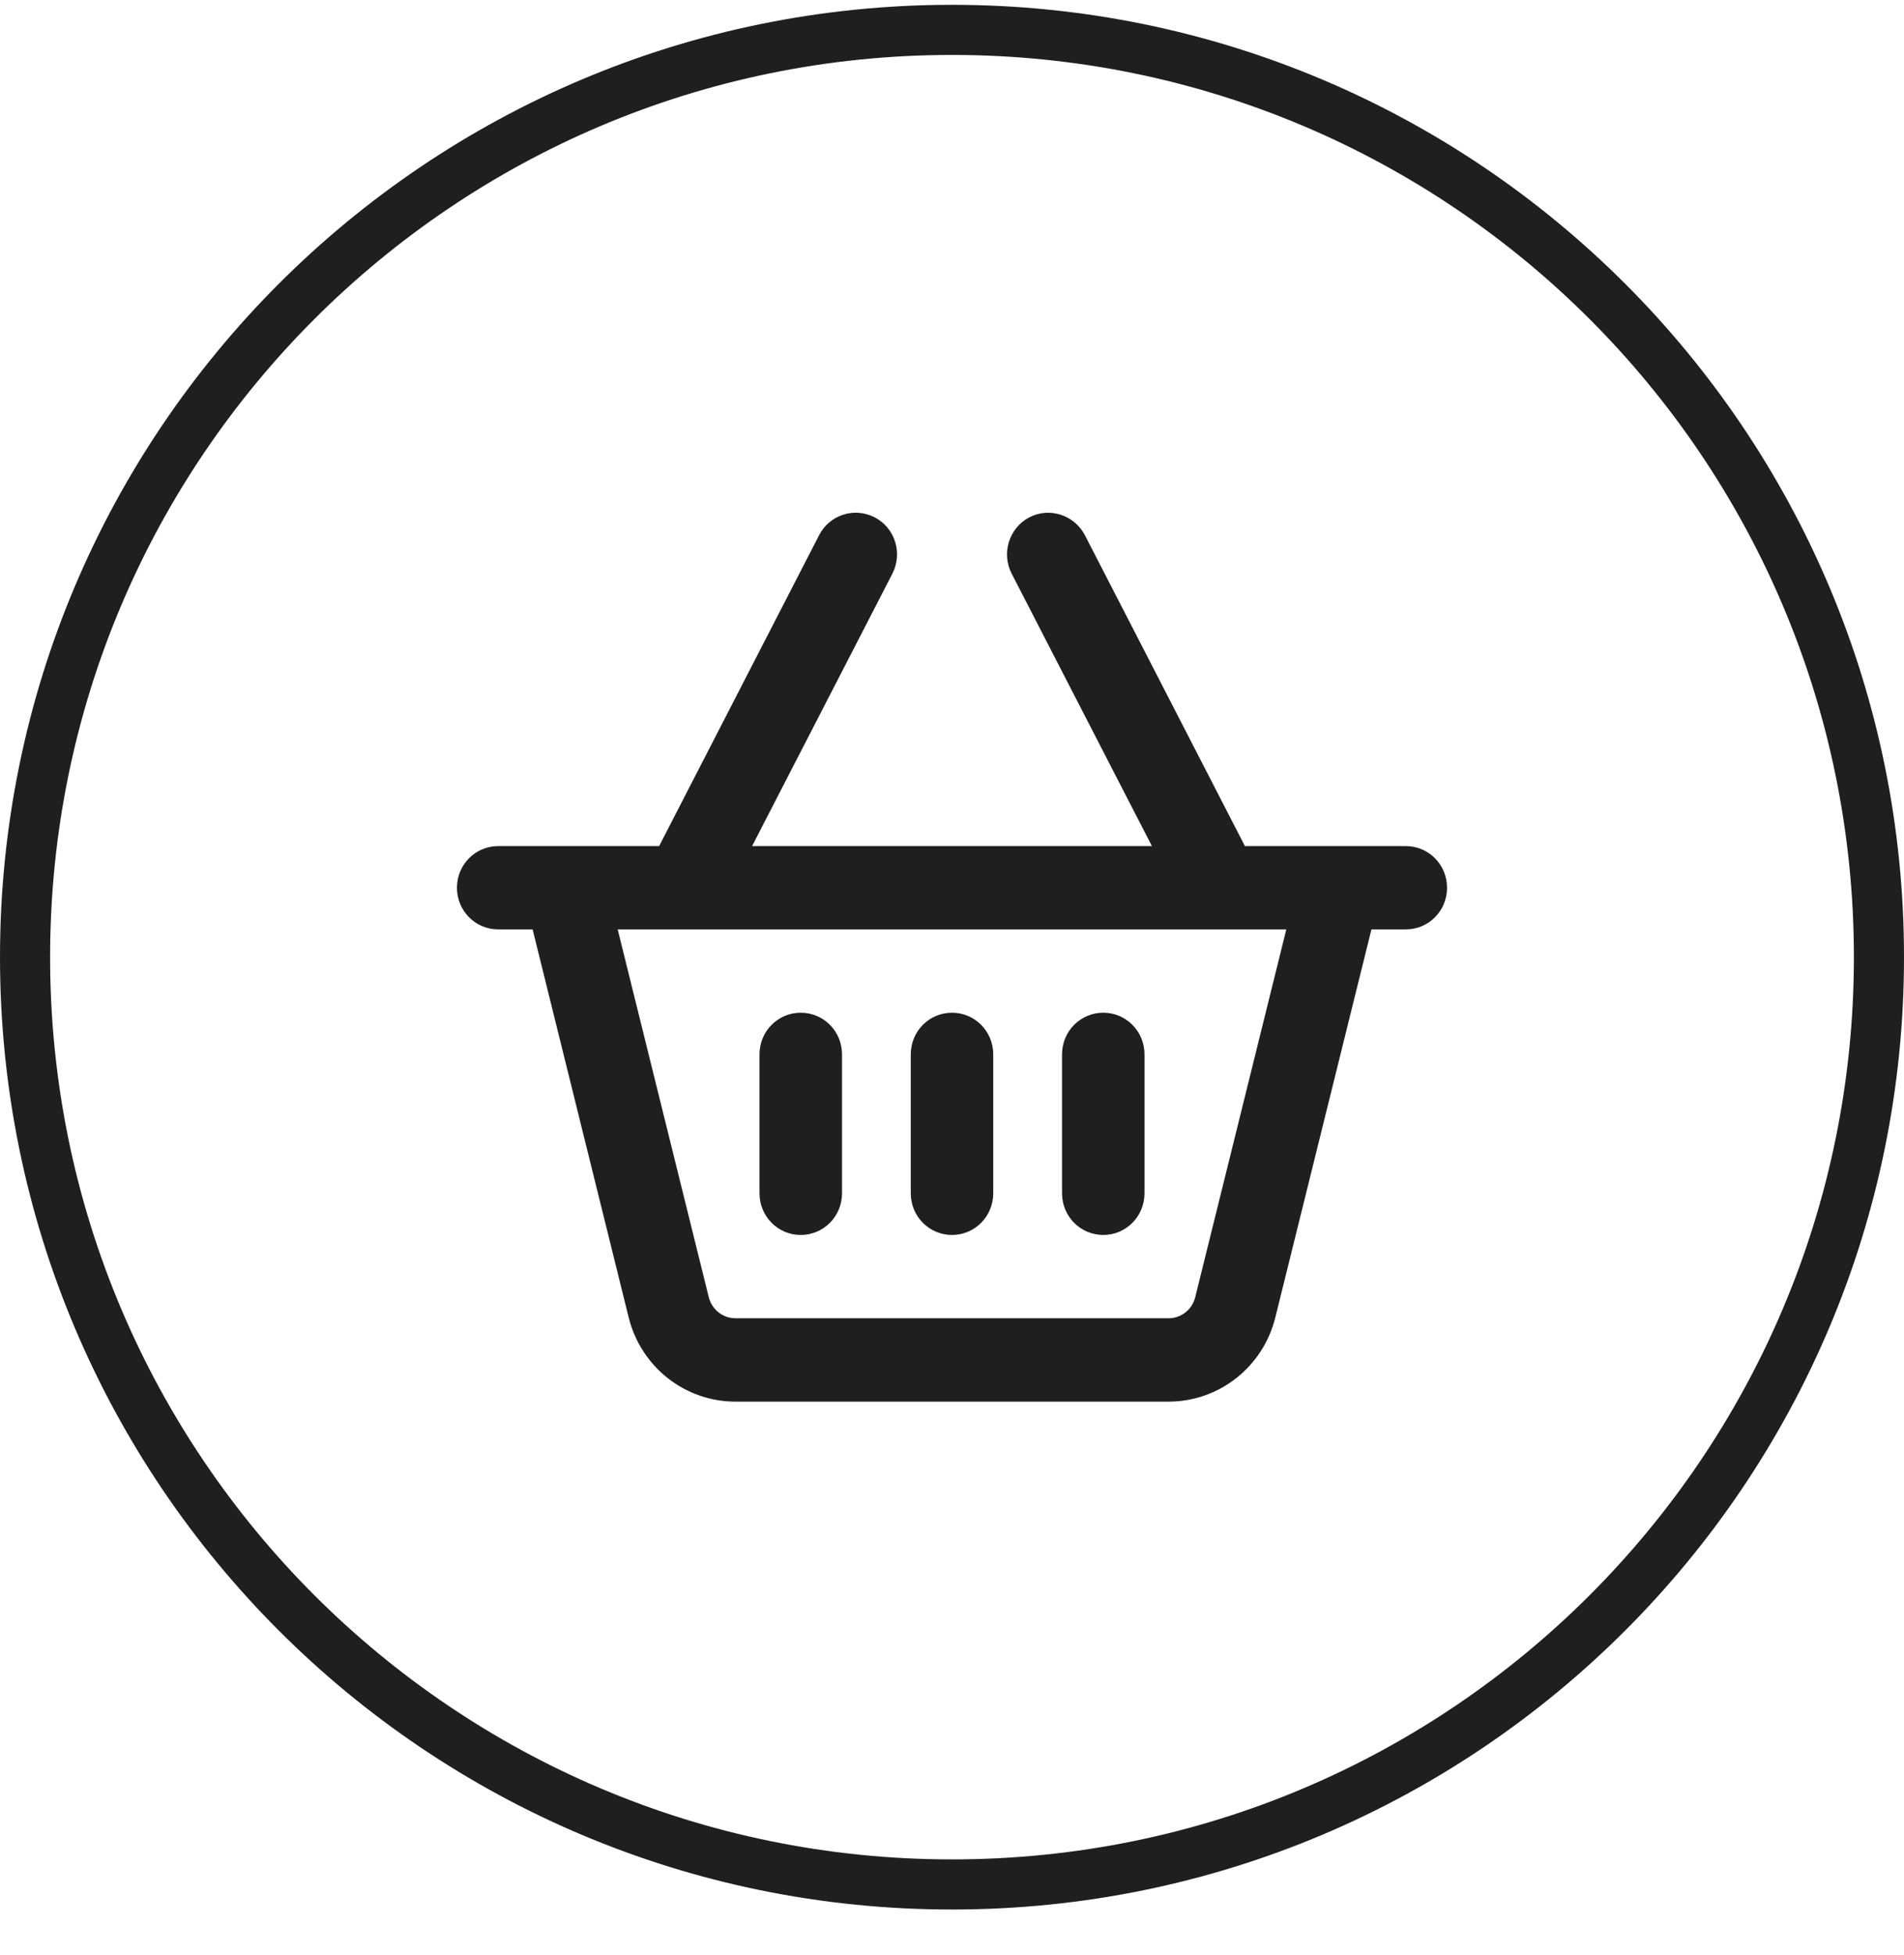
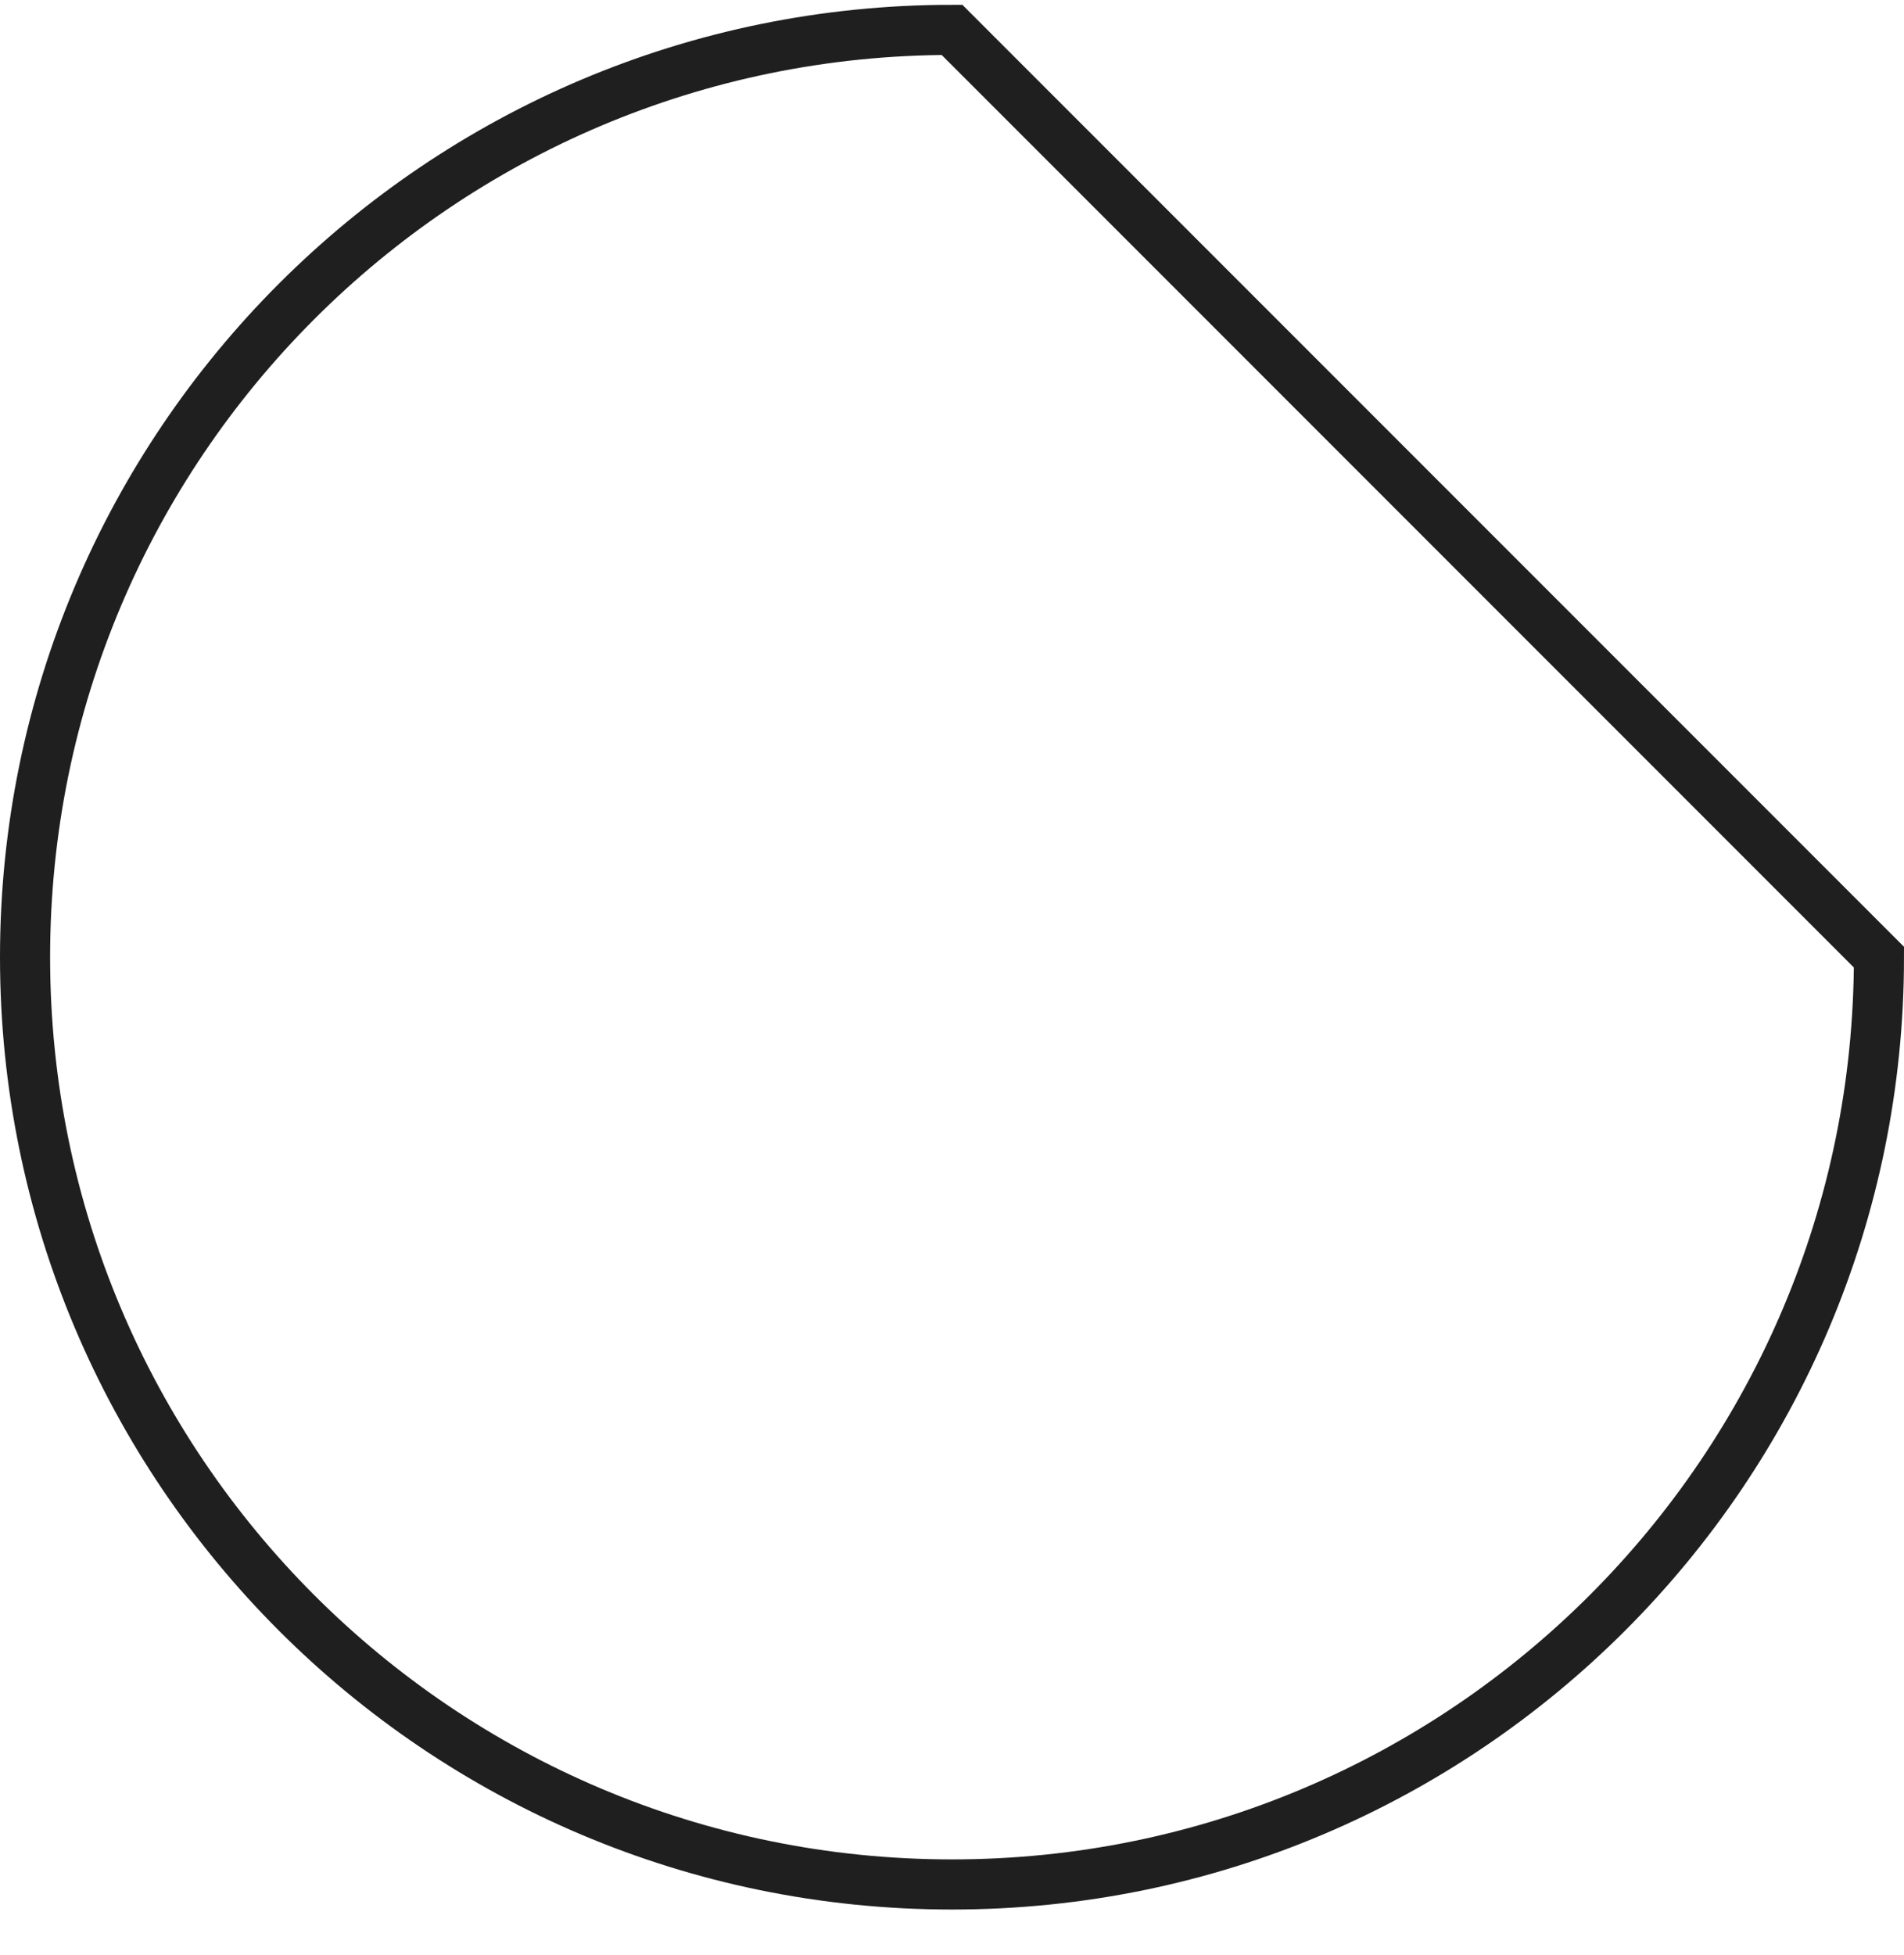
<svg xmlns="http://www.w3.org/2000/svg" width="38" height="39" viewBox="0 0 38 39" fill="none">
-   <path d="M37.5 19.096C37.5 29.313 29.217 37.596 19 37.596C8.783 37.596 0.5 29.313 0.5 19.096C0.5 8.879 8.783 0.596 19 0.596C29.217 0.596 37.5 8.879 37.5 19.096Z" stroke="#1F1F1F" />
+   <path d="M37.5 19.096C37.5 29.313 29.217 37.596 19 37.596C8.783 37.596 0.5 29.313 0.5 19.096C0.5 8.879 8.783 0.596 19 0.596Z" stroke="#1F1F1F" />
  <g clip-path="url(#clip0_2059_867)">
-     <path d="M17.46 10.323C17.865 10.535 18.019 11.037 17.81 11.445L15.01 16.88H22.99L20.191 11.445C19.981 11.037 20.139 10.535 20.54 10.323C20.942 10.112 21.439 10.271 21.652 10.677L24.846 16.88H26.084H27.782H28.057C28.513 16.88 28.88 17.25 28.88 17.711C28.88 18.172 28.513 18.542 28.057 18.542H27.371L25.453 26.283C25.209 27.27 24.331 27.963 23.323 27.963H14.678C13.669 27.963 12.791 27.27 12.547 26.283L10.63 18.542H9.943C9.487 18.542 9.12 18.172 9.12 17.711C9.12 17.25 9.487 16.88 9.943 16.88H10.218H11.916H13.155L16.348 10.677C16.558 10.268 17.055 10.112 17.46 10.323ZM12.328 18.542L14.146 25.881C14.208 26.127 14.427 26.3 14.678 26.3H23.323C23.573 26.3 23.793 26.127 23.854 25.881L25.672 18.542H12.328ZM16.805 21.036V23.806C16.805 24.267 16.438 24.638 15.981 24.638C15.525 24.638 15.158 24.267 15.158 23.806V21.036C15.158 20.575 15.525 20.204 15.981 20.204C16.438 20.204 16.805 20.575 16.805 21.036ZM19 20.204C19.456 20.204 19.823 20.575 19.823 21.036V23.806C19.823 24.267 19.456 24.638 19 24.638C18.544 24.638 18.177 24.267 18.177 23.806V21.036C18.177 20.575 18.544 20.204 19 20.204ZM22.842 21.036V23.806C22.842 24.267 22.475 24.638 22.019 24.638C21.563 24.638 21.196 24.267 21.196 23.806V21.036C21.196 20.575 21.563 20.204 22.019 20.204C22.475 20.204 22.842 20.575 22.842 21.036Z" fill="#1F1F1F" />
-   </g>
+     </g>
  <defs>
    <clipPath id="clip0_2059_867">
-       <rect width="19.76" height="17.733" fill="white" transform="translate(9.12 10.229)" />
-     </clipPath>
+       </clipPath>
  </defs>
</svg>